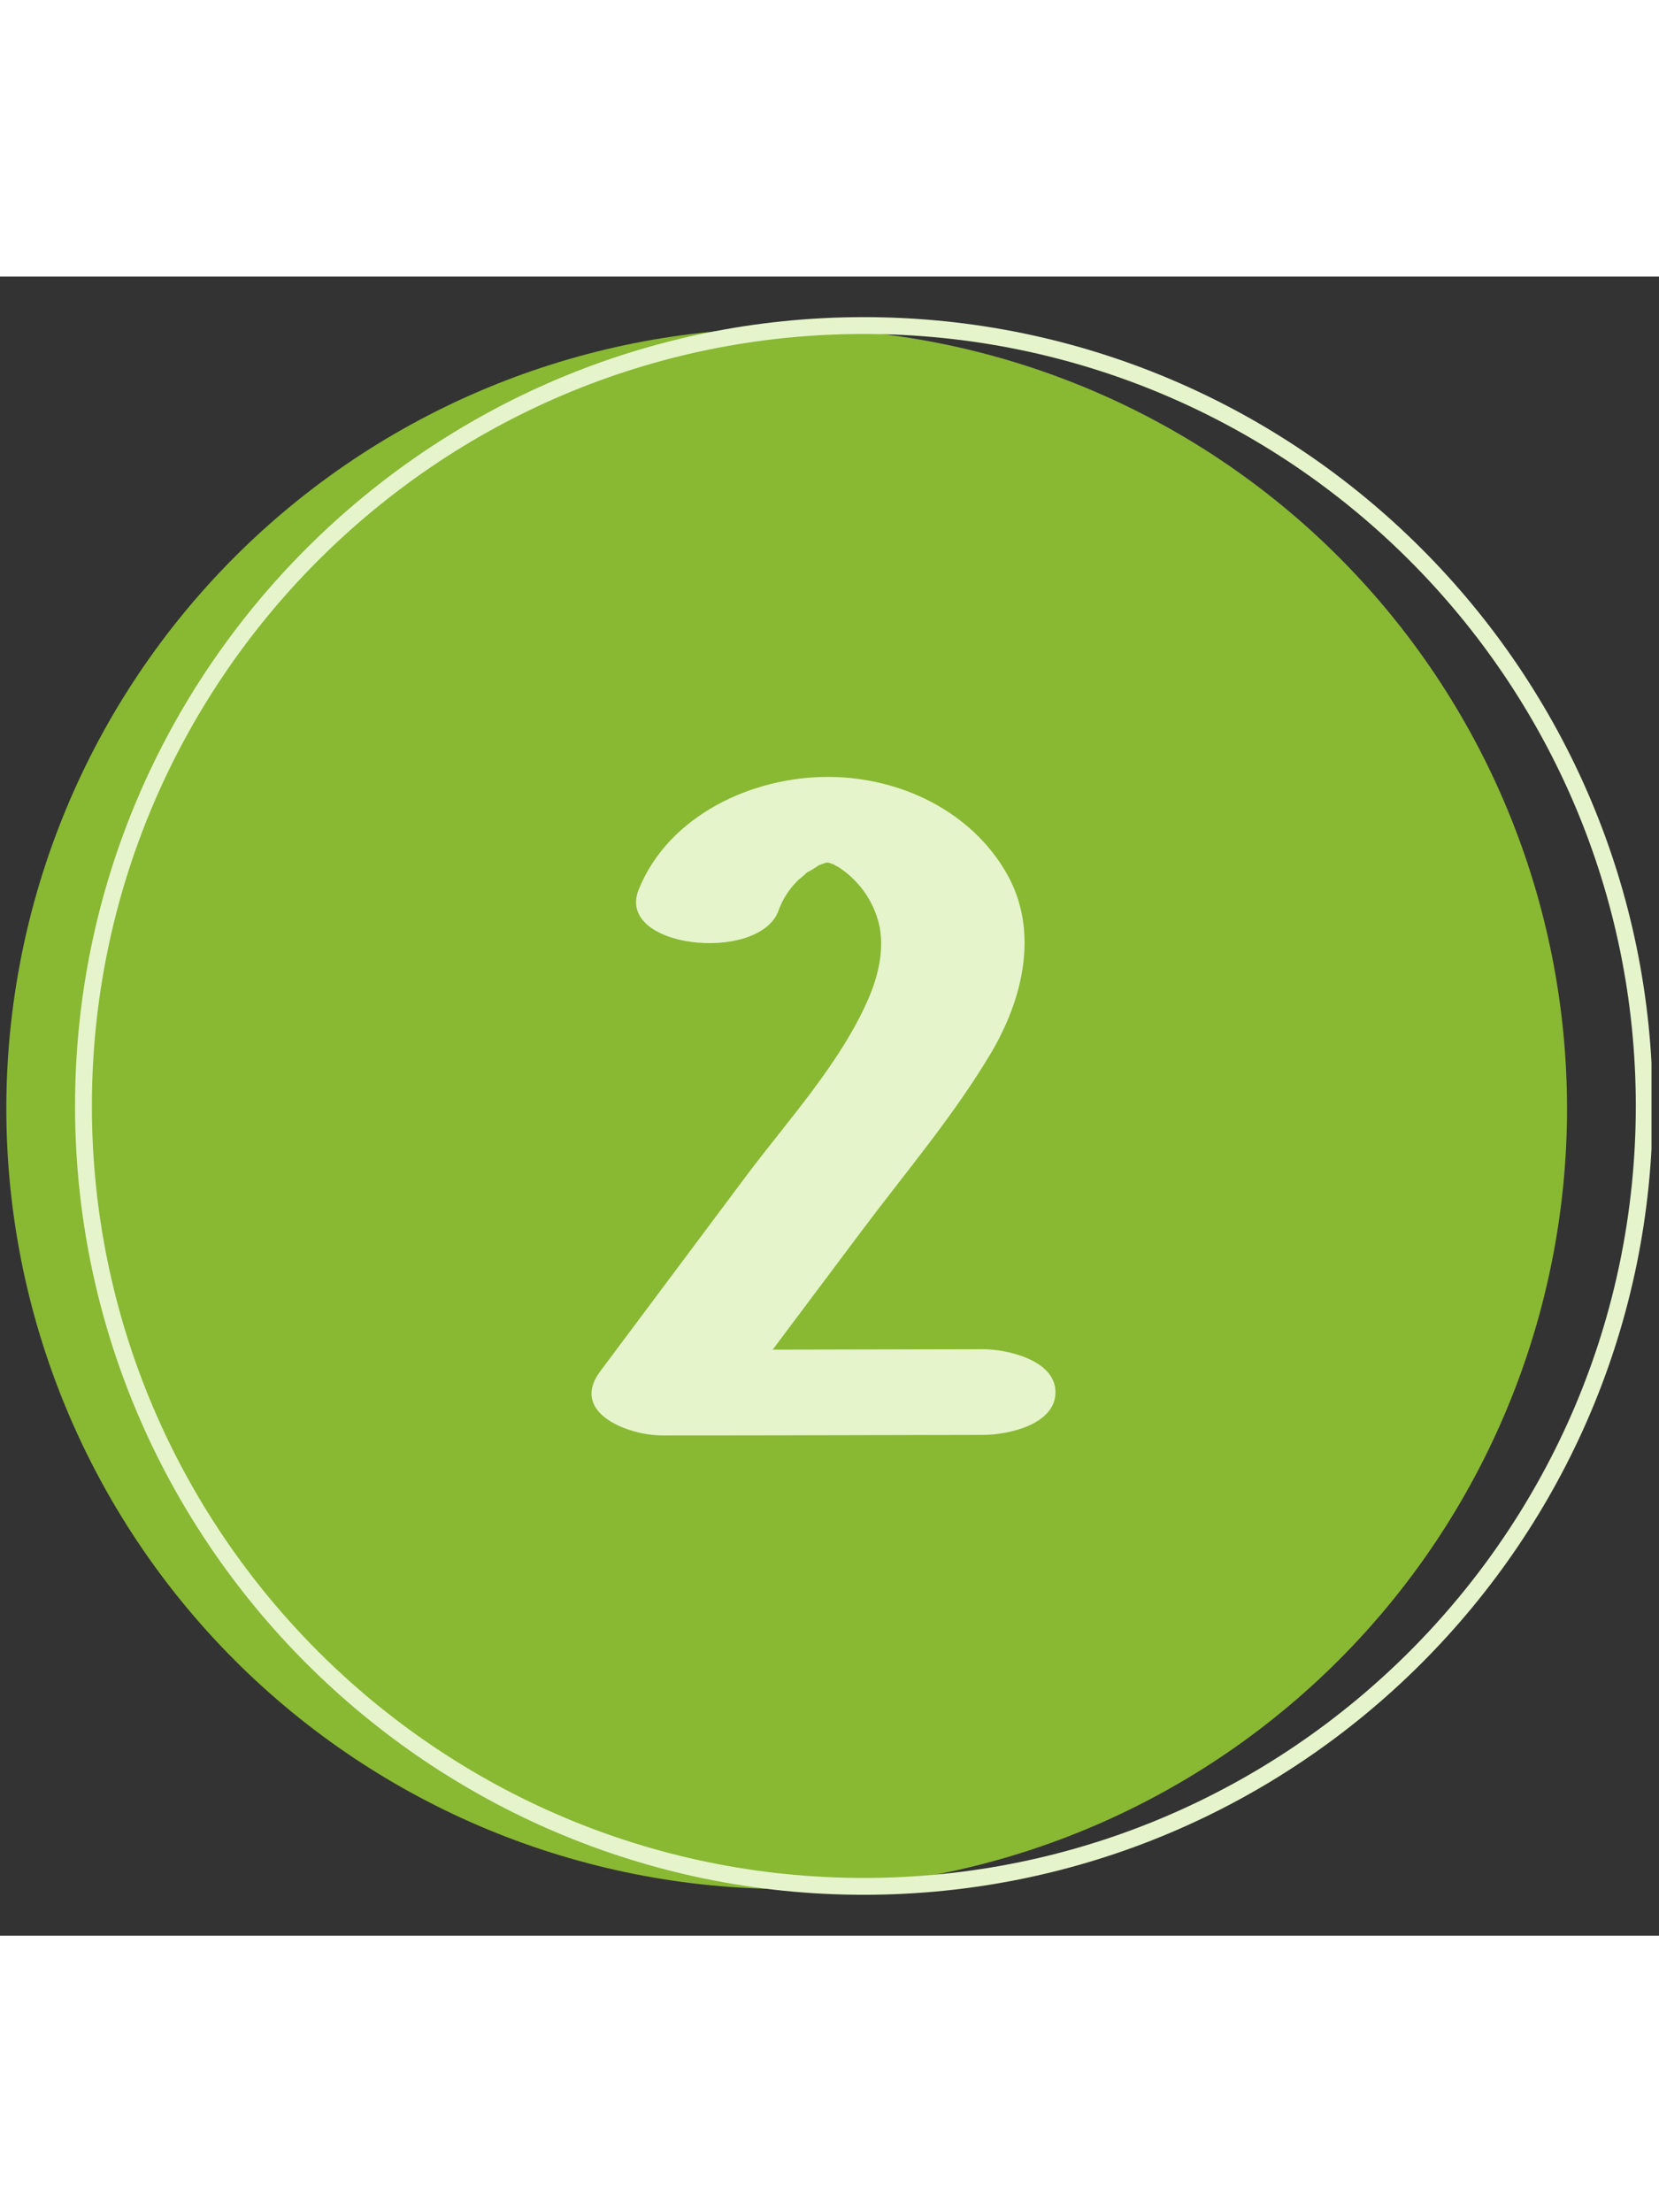
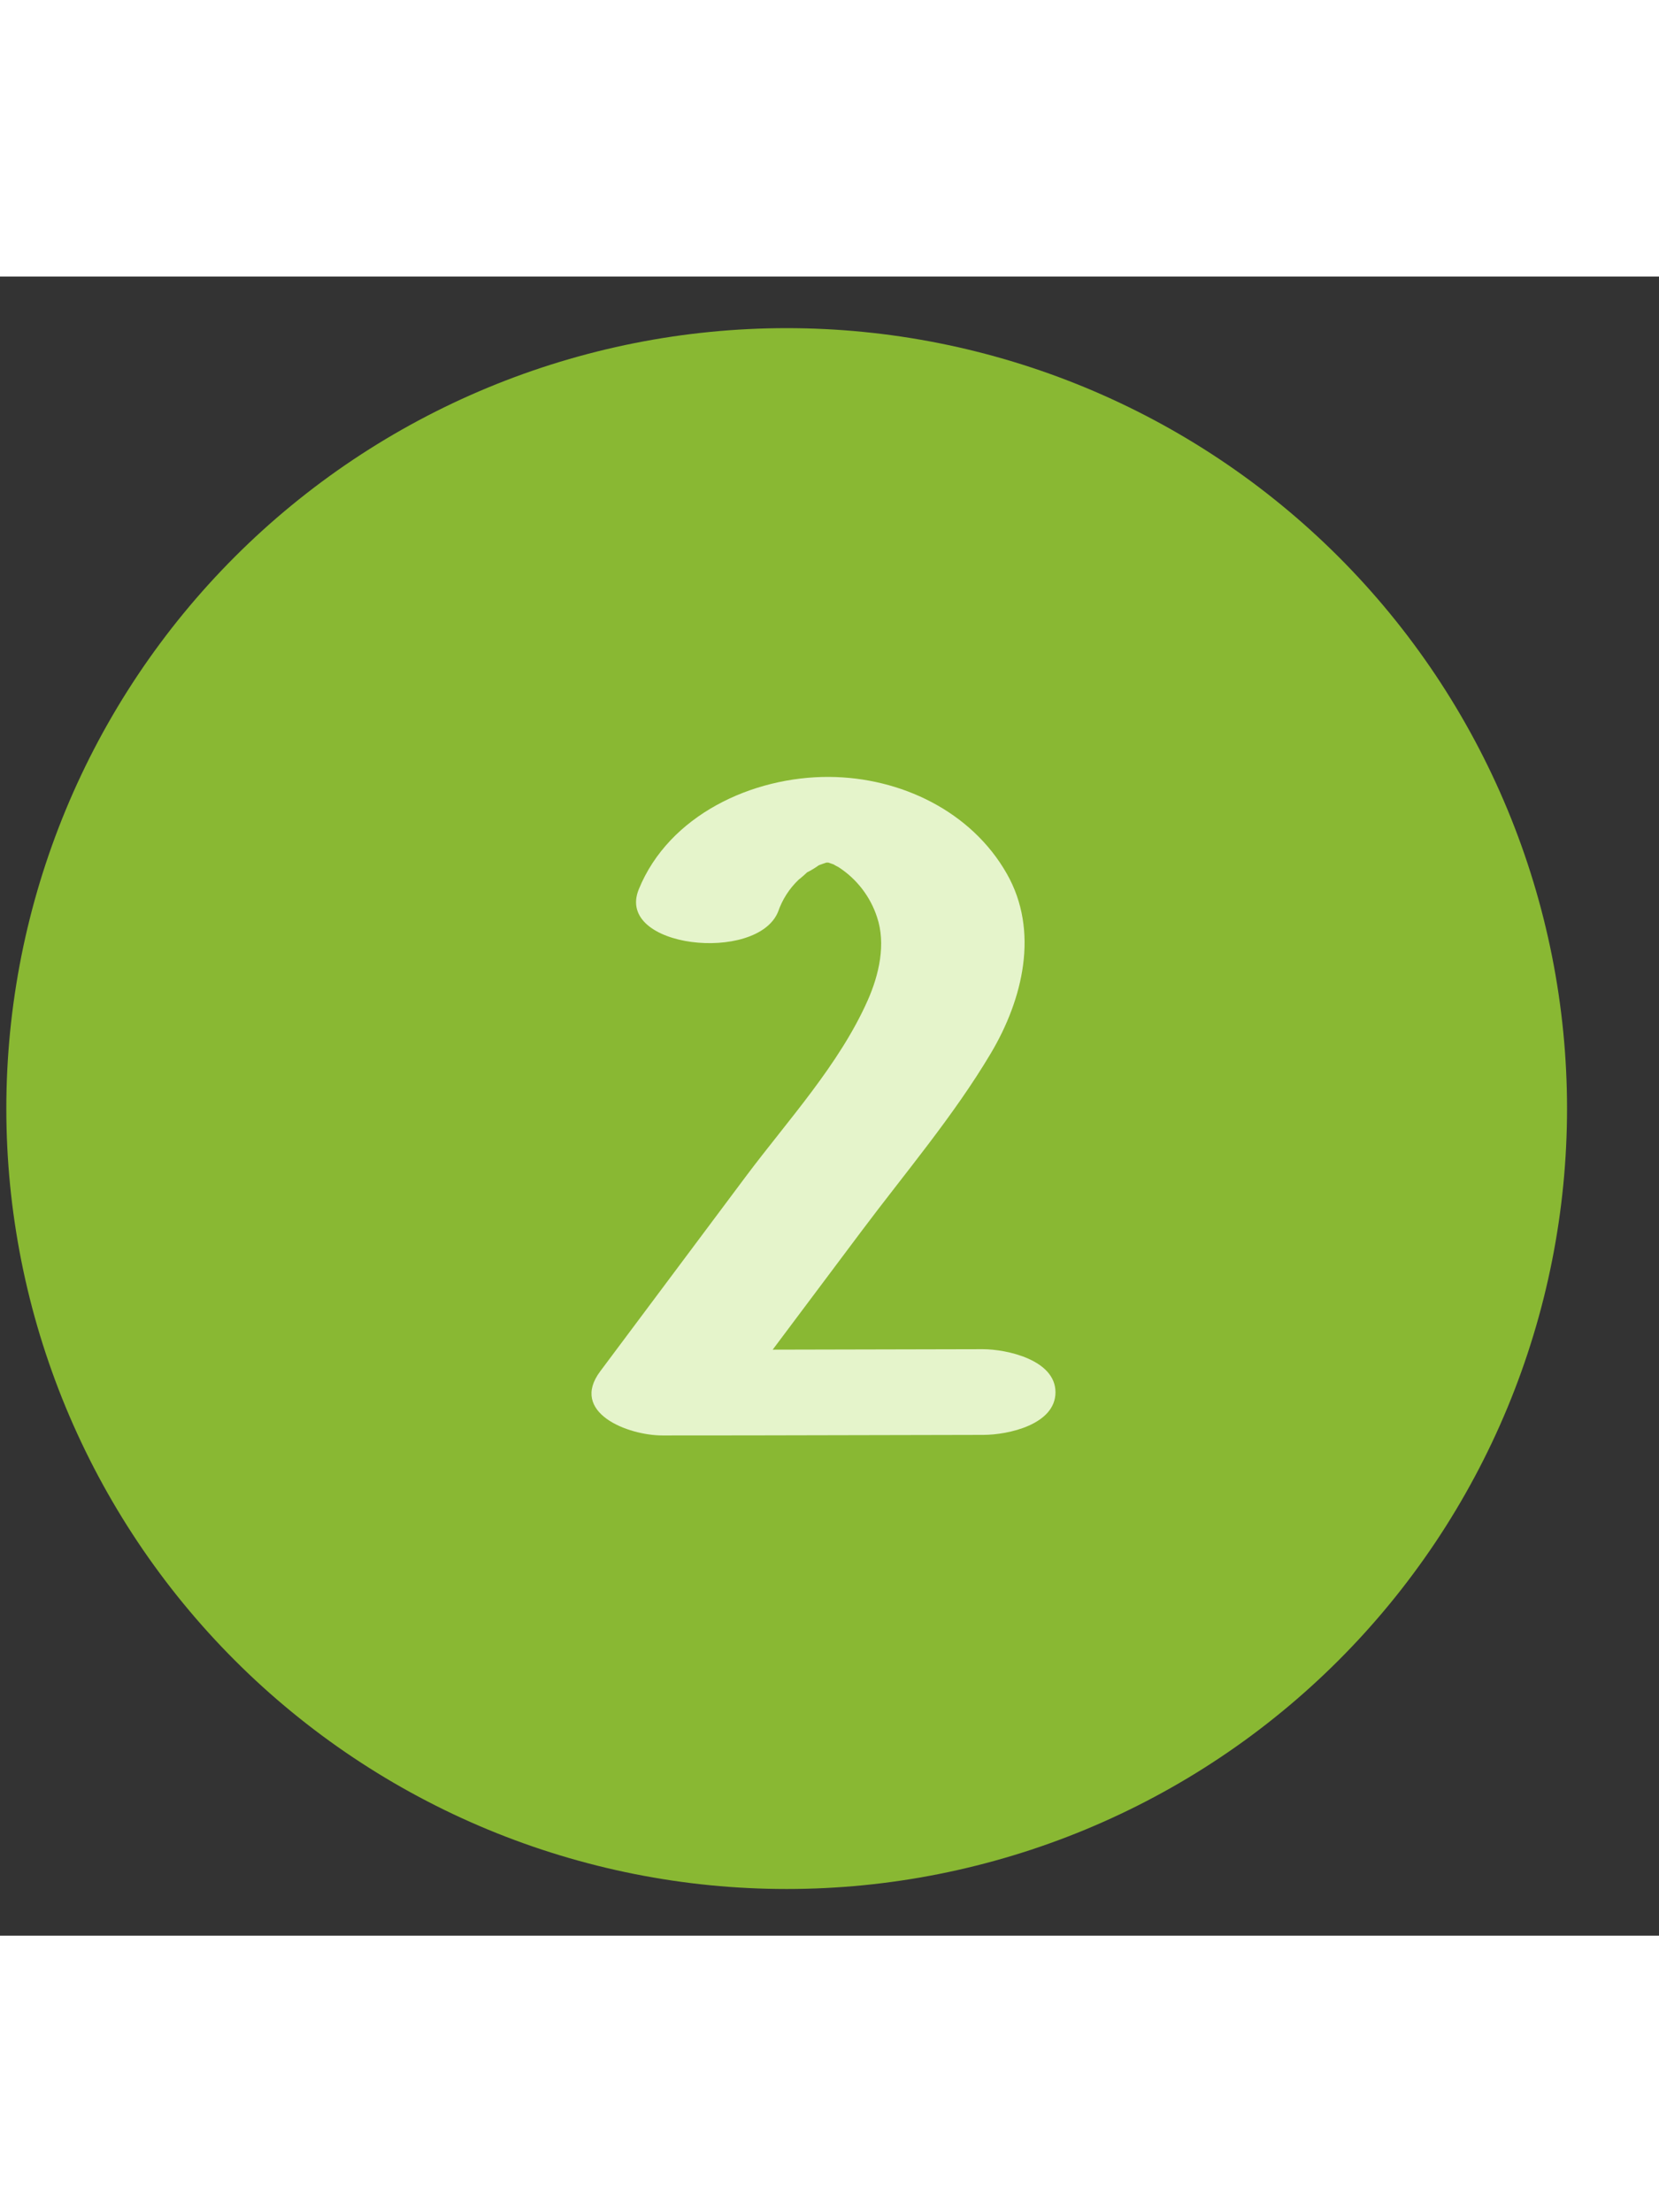
<svg xmlns="http://www.w3.org/2000/svg" zoomAndPan="magnify" viewBox="0 0 450 450" height="600" preserveAspectRatio="xMidYMid meet" version="1.0">
  <rect x="0" y="0" width="450" height="450" fill="#333333" stroke="none" />
  <defs>
    <clipPath id="d23b2e070c">
      <path d="M 1.715 14 L 426 14 L 426 438 L 1.715 438 Z M 1.715 14 " clip-rule="nonzero" />
    </clipPath>
    <clipPath id="482fa0a956">
-       <path d="M 20 11 L 447.965 11 L 447.965 439 L 20 439 Z M 20 11 " clip-rule="nonzero" />
-     </clipPath>
+       </clipPath>
  </defs>
  <g clip-path="url(#d23b2e070c)">
    <path fill="#89b833" d="M 425.055 225.668 C 425.055 229.133 424.969 232.594 424.797 236.055 C 424.629 239.516 424.375 242.969 424.035 246.414 C 423.695 249.863 423.27 253.301 422.762 256.727 C 422.254 260.152 421.664 263.566 420.988 266.961 C 420.312 270.359 419.551 273.738 418.711 277.102 C 417.867 280.461 416.945 283.797 415.938 287.113 C 414.934 290.426 413.848 293.715 412.68 296.977 C 411.512 300.238 410.266 303.469 408.941 306.672 C 407.617 309.871 406.211 313.035 404.73 316.168 C 403.25 319.301 401.691 322.395 400.059 325.449 C 398.426 328.504 396.719 331.516 394.938 334.488 C 393.16 337.461 391.305 340.387 389.383 343.266 C 387.457 346.145 385.461 348.977 383.398 351.758 C 381.336 354.543 379.203 357.273 377.008 359.949 C 374.809 362.629 372.547 365.25 370.223 367.816 C 367.895 370.383 365.508 372.891 363.059 375.34 C 360.609 377.789 358.098 380.18 355.531 382.504 C 352.965 384.832 350.344 387.094 347.664 389.289 C 344.988 391.488 342.258 393.617 339.477 395.684 C 336.691 397.746 333.863 399.742 330.98 401.664 C 328.102 403.59 325.176 405.441 322.203 407.223 C 319.234 409.004 316.219 410.711 313.164 412.344 C 310.109 413.977 307.016 415.535 303.883 417.016 C 300.754 418.496 297.586 419.898 294.387 421.227 C 291.188 422.551 287.957 423.797 284.695 424.965 C 281.434 426.133 278.145 427.219 274.828 428.223 C 271.516 429.23 268.176 430.152 264.816 430.992 C 261.457 431.836 258.078 432.594 254.68 433.27 C 251.281 433.945 247.871 434.539 244.441 435.047 C 241.016 435.555 237.578 435.98 234.133 436.32 C 230.684 436.656 227.23 436.914 223.77 437.082 C 220.309 437.254 216.848 437.336 213.383 437.336 C 209.922 437.336 206.457 437.254 203 437.082 C 199.539 436.914 196.086 436.656 192.637 436.32 C 189.191 435.98 185.754 435.555 182.324 435.047 C 178.898 434.539 175.488 433.945 172.09 433.27 C 168.691 432.594 165.312 431.836 161.953 430.992 C 158.594 430.152 155.254 429.23 151.941 428.223 C 148.625 427.219 145.336 426.133 142.074 424.965 C 138.812 423.797 135.582 422.551 132.383 421.227 C 129.18 419.898 126.016 418.496 122.883 417.016 C 119.754 415.535 116.66 413.977 113.605 412.344 C 110.551 410.711 107.535 409.004 104.562 407.223 C 101.594 405.441 98.668 403.59 95.785 401.664 C 92.906 399.742 90.074 397.746 87.293 395.684 C 84.512 393.617 81.781 391.488 79.102 389.289 C 76.426 387.094 73.801 384.832 71.234 382.504 C 68.668 380.18 66.16 377.789 63.711 375.34 C 61.262 372.891 58.875 370.383 56.547 367.816 C 54.223 365.25 51.961 362.629 49.762 359.949 C 47.562 357.273 45.434 354.543 43.371 351.758 C 41.305 348.977 39.312 346.145 37.387 343.266 C 35.465 340.387 33.609 337.461 31.828 334.488 C 30.047 331.516 28.34 328.504 26.707 325.449 C 25.074 322.395 23.52 319.301 22.039 316.168 C 20.555 313.035 19.152 309.871 17.828 306.672 C 16.5 303.469 15.254 300.238 14.09 296.977 C 12.922 293.715 11.836 290.426 10.828 287.113 C 9.824 283.797 8.898 280.461 8.059 277.102 C 7.215 273.738 6.457 270.359 5.781 266.961 C 5.105 263.566 4.516 260.152 4.008 256.727 C 3.496 253.301 3.074 249.863 2.734 246.414 C 2.395 242.969 2.141 239.516 1.969 236.055 C 1.801 232.594 1.715 229.133 1.715 225.668 C 1.715 222.203 1.801 218.742 1.969 215.281 C 2.141 211.82 2.395 208.367 2.734 204.922 C 3.074 201.473 3.496 198.035 4.008 194.609 C 4.516 191.184 5.105 187.77 5.781 184.375 C 6.457 180.977 7.215 177.598 8.059 174.238 C 8.898 170.875 9.824 167.539 10.828 164.223 C 11.836 160.91 12.922 157.621 14.09 154.359 C 15.254 151.098 16.5 147.867 17.828 144.664 C 19.152 141.465 20.555 138.301 22.039 135.168 C 23.52 132.035 25.074 128.941 26.707 125.887 C 28.34 122.832 30.047 119.82 31.828 116.848 C 33.609 113.879 35.465 110.953 37.387 108.07 C 39.312 105.191 41.305 102.359 43.371 99.578 C 45.434 96.793 47.562 94.062 49.762 91.387 C 51.961 88.707 54.223 86.086 56.547 83.52 C 58.875 80.953 61.262 78.445 63.711 75.996 C 66.16 73.547 68.668 71.156 71.234 68.832 C 73.801 66.504 76.426 64.242 79.102 62.047 C 81.781 59.848 84.512 57.719 87.293 55.652 C 90.074 53.59 92.906 51.598 95.785 49.672 C 98.668 47.746 101.594 45.895 104.562 44.113 C 107.535 42.332 110.551 40.625 113.605 38.992 C 116.66 37.359 119.754 35.801 122.883 34.32 C 126.016 32.84 129.18 31.438 132.383 30.109 C 135.582 28.785 138.812 27.539 142.074 26.371 C 145.336 25.207 148.625 24.117 151.941 23.113 C 155.254 22.109 158.594 21.184 161.953 20.344 C 165.312 19.5 168.691 18.742 172.09 18.066 C 175.488 17.391 178.898 16.797 182.324 16.289 C 185.754 15.781 189.191 15.359 192.637 15.02 C 196.086 14.68 199.539 14.422 203 14.254 C 206.457 14.082 209.922 14 213.383 14 C 216.848 14 220.309 14.082 223.77 14.254 C 227.23 14.422 230.684 14.68 234.133 15.02 C 237.578 15.359 241.016 15.781 244.441 16.289 C 247.871 16.797 251.281 17.391 254.68 18.066 C 258.078 18.742 261.457 19.5 264.816 20.344 C 268.176 21.184 271.516 22.109 274.828 23.113 C 278.145 24.117 281.434 25.207 284.695 26.371 C 287.957 27.539 291.188 28.785 294.387 30.109 C 297.586 31.438 300.754 32.84 303.883 34.32 C 307.016 35.801 310.109 37.359 313.164 38.992 C 316.219 40.625 319.234 42.332 322.203 44.113 C 325.176 45.895 328.102 47.746 330.98 49.672 C 333.863 51.598 336.691 53.59 339.477 55.652 C 342.258 57.719 344.988 59.848 347.664 62.047 C 350.344 64.242 352.965 66.504 355.531 68.832 C 358.098 71.156 360.609 73.547 363.059 75.996 C 365.508 78.445 367.895 80.953 370.223 83.52 C 372.547 86.086 374.809 88.707 377.008 91.387 C 379.203 94.062 381.336 96.793 383.398 99.578 C 385.461 102.359 387.457 105.191 389.383 108.07 C 391.305 110.953 393.16 113.879 394.938 116.848 C 396.719 119.82 398.426 122.832 400.059 125.887 C 401.691 128.941 403.25 132.035 404.73 135.168 C 406.211 138.301 407.617 141.465 408.941 144.664 C 410.266 147.867 411.512 151.098 412.68 154.359 C 413.848 157.621 414.934 160.91 415.938 164.223 C 416.945 167.539 417.867 170.875 418.711 174.238 C 419.551 177.598 420.312 180.977 420.988 184.375 C 421.664 187.77 422.254 191.184 422.762 194.609 C 423.27 198.035 423.695 201.473 424.035 204.922 C 424.375 208.367 424.629 211.82 424.797 215.281 C 424.969 218.742 425.055 222.203 425.055 225.668 Z M 425.055 225.668 " fill-opacity="1" fill-rule="nonzero" />
  </g>
  <g clip-path="url(#482fa0a956)">
    <path fill="#e5f4cb" d="M 234.309 15.582 C 118.859 15.582 24.926 109.516 24.926 224.969 C 24.926 340.418 118.859 434.336 234.309 434.336 C 349.762 434.336 443.707 340.418 443.707 224.969 C 443.707 109.516 349.762 15.582 234.309 15.582 Z M 234.309 438.906 C 116.344 438.906 20.355 342.887 20.355 224.969 C 20.355 107.047 116.344 11.012 234.309 11.012 C 352.277 11.012 448.281 107.031 448.281 224.969 C 448.281 342.902 352.262 438.906 234.309 438.906 Z M 234.309 438.906 " fill-opacity="1" fill-rule="nonzero" />
  </g>
  <path fill="#e5f4cb" d="M 266.562 290.93 L 209.59 291.055 L 233.578 259.047 C 245.438 243.211 258.637 227.711 268.738 210.715 C 277.441 196.086 281.984 177.566 273.082 161.945 C 263.469 145.043 244.309 135.852 224.984 135.715 C 204.012 135.578 181.41 146.156 173.27 166.195 C 166.73 182.199 205.383 186.254 211.051 172.293 C 212.219 168.93 214.086 166.02 216.66 163.559 C 216.738 163.559 218.656 161.898 218.887 161.625 C 220.004 161.062 221.07 160.418 222.086 159.688 C 222.758 159.43 223.445 159.172 224.145 158.957 L 224.707 158.957 L 226.109 159.445 C 226.543 159.719 226.992 159.969 227.453 160.191 C 229.918 161.785 232.043 163.746 233.836 166.07 C 235.625 168.395 236.98 170.953 237.891 173.742 C 240.348 180.996 238.457 189.363 235.332 196.391 C 227.621 213.734 213.766 228.793 202.441 243.898 L 162.812 296.922 C 154.418 308.121 170.266 314.34 179.73 314.324 C 216.113 314.324 230.332 314.219 266.699 314.172 C 273.496 314.172 286.297 311.355 286.297 302.605 C 286.297 293.855 273.145 290.93 266.562 290.93 Z M 266.562 290.93 " fill-opacity="1" fill-rule="nonzero" />
</svg>